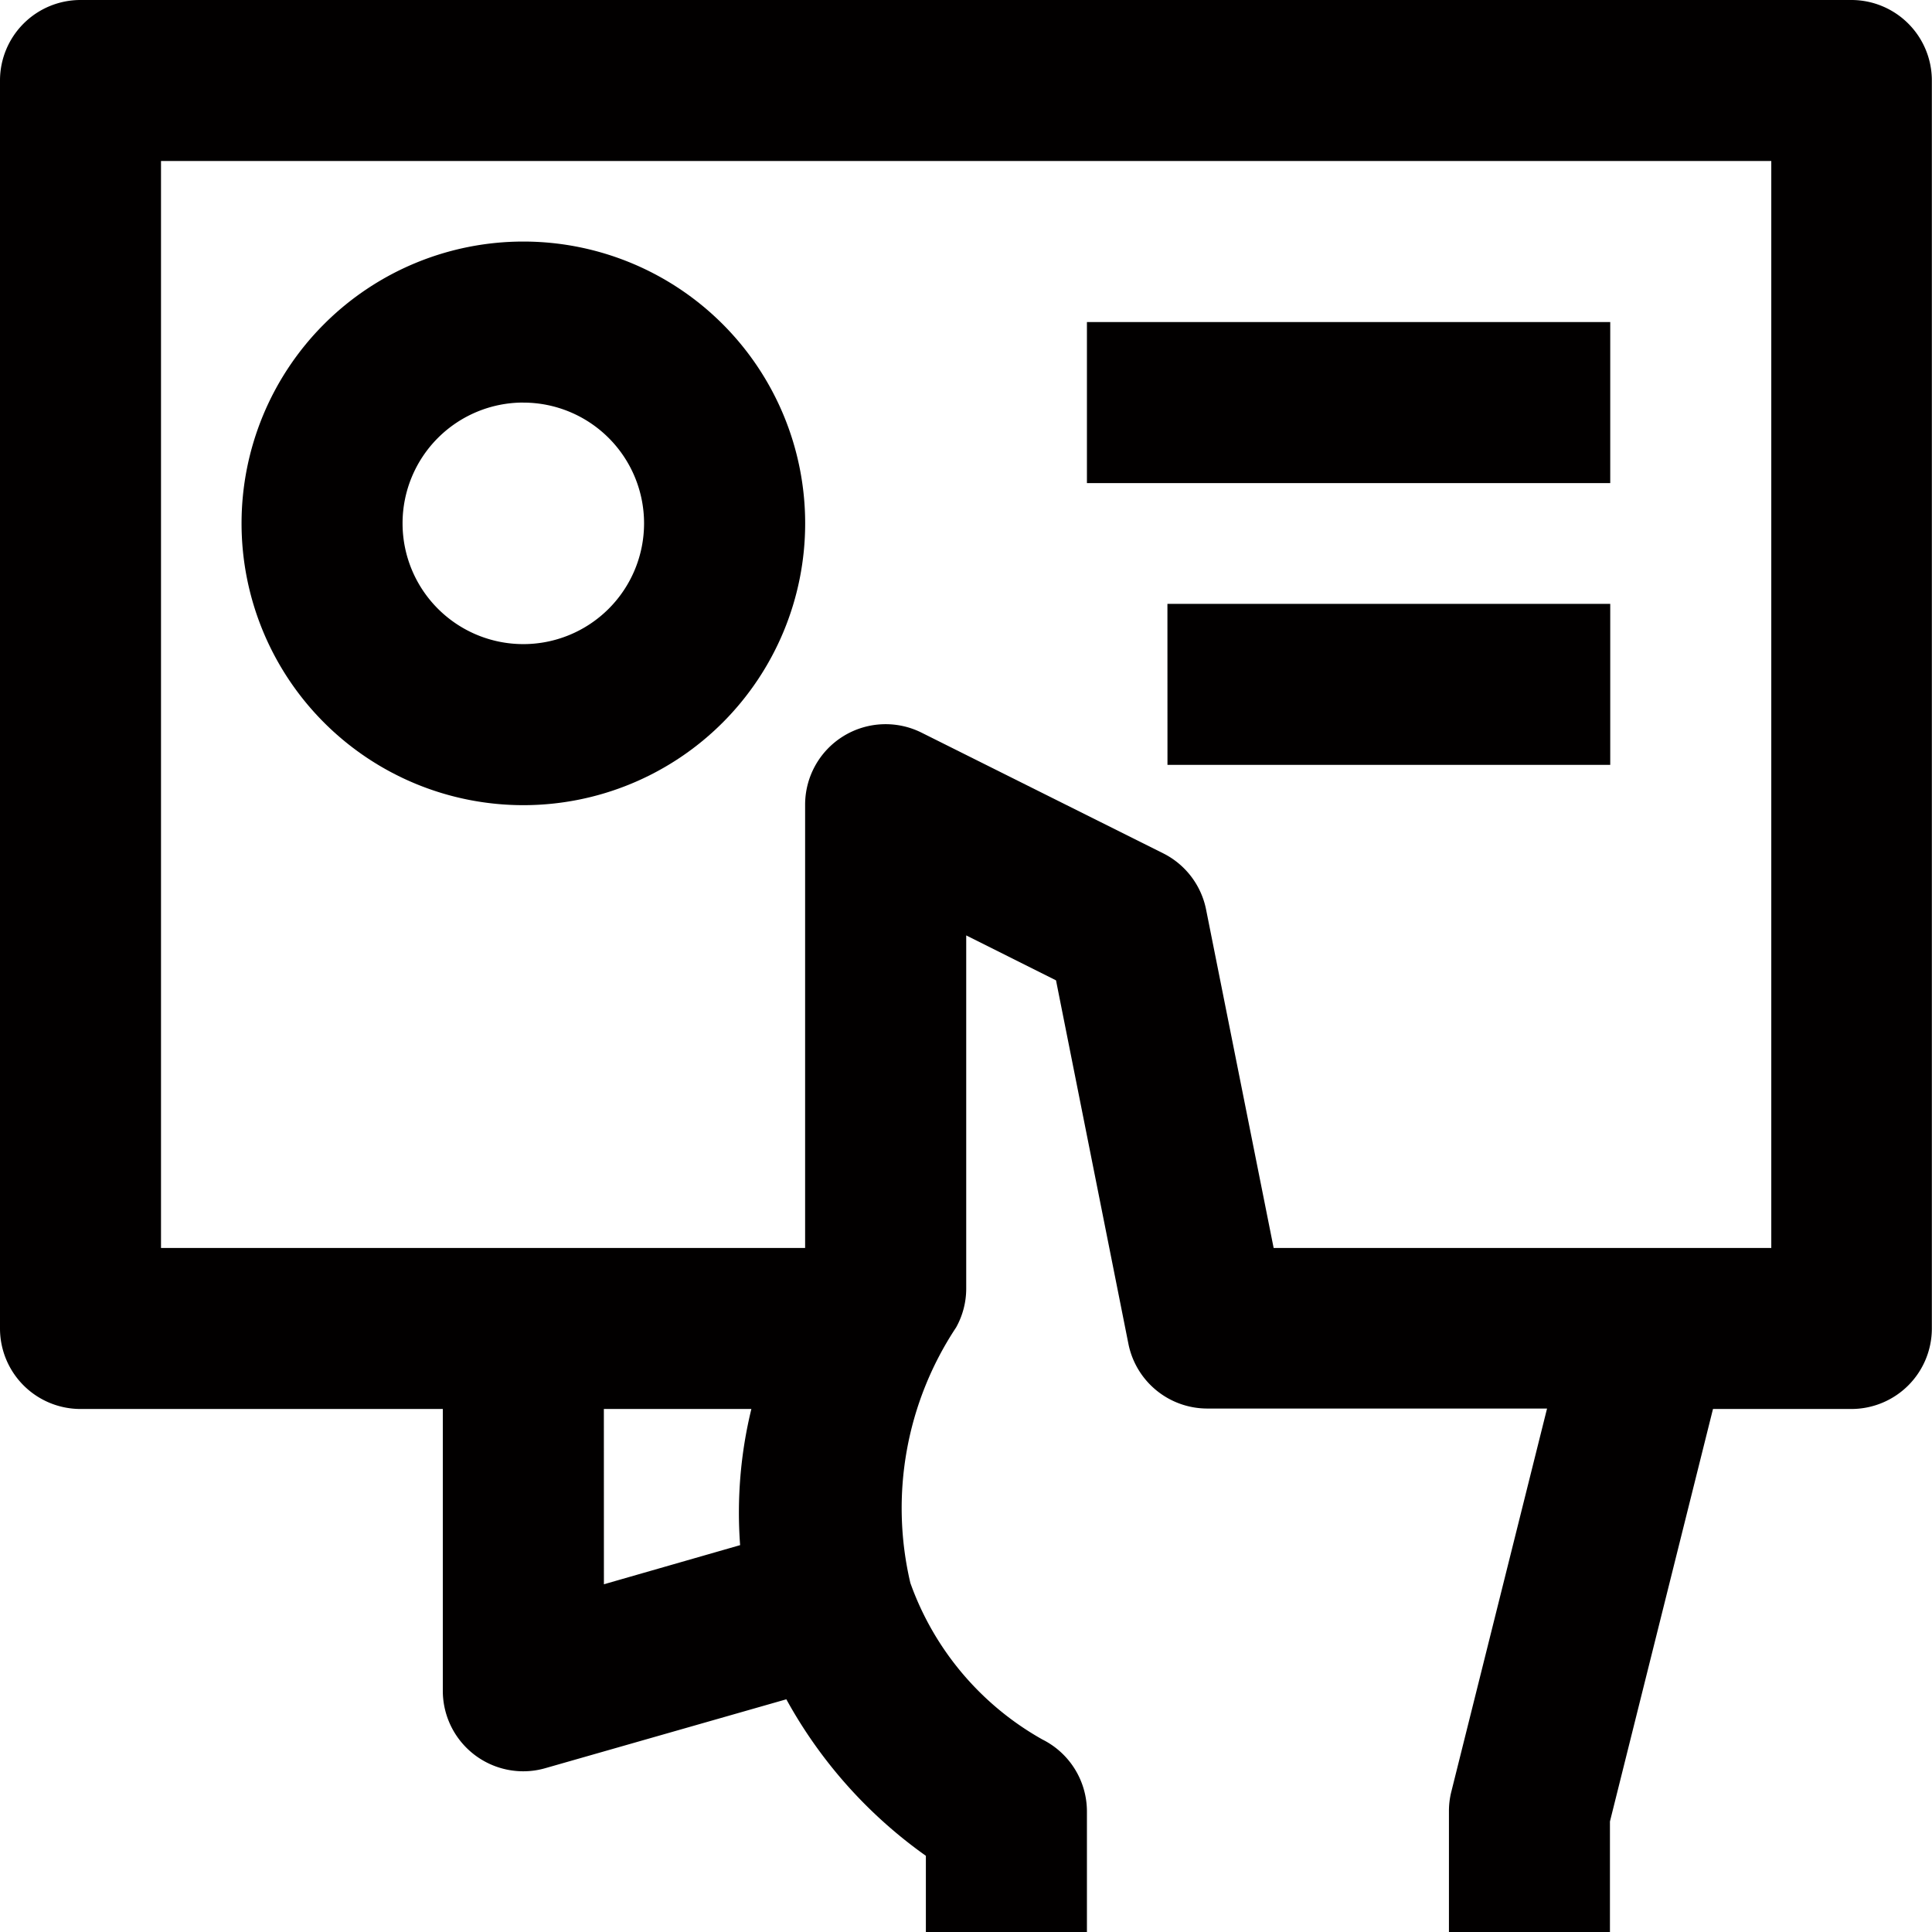
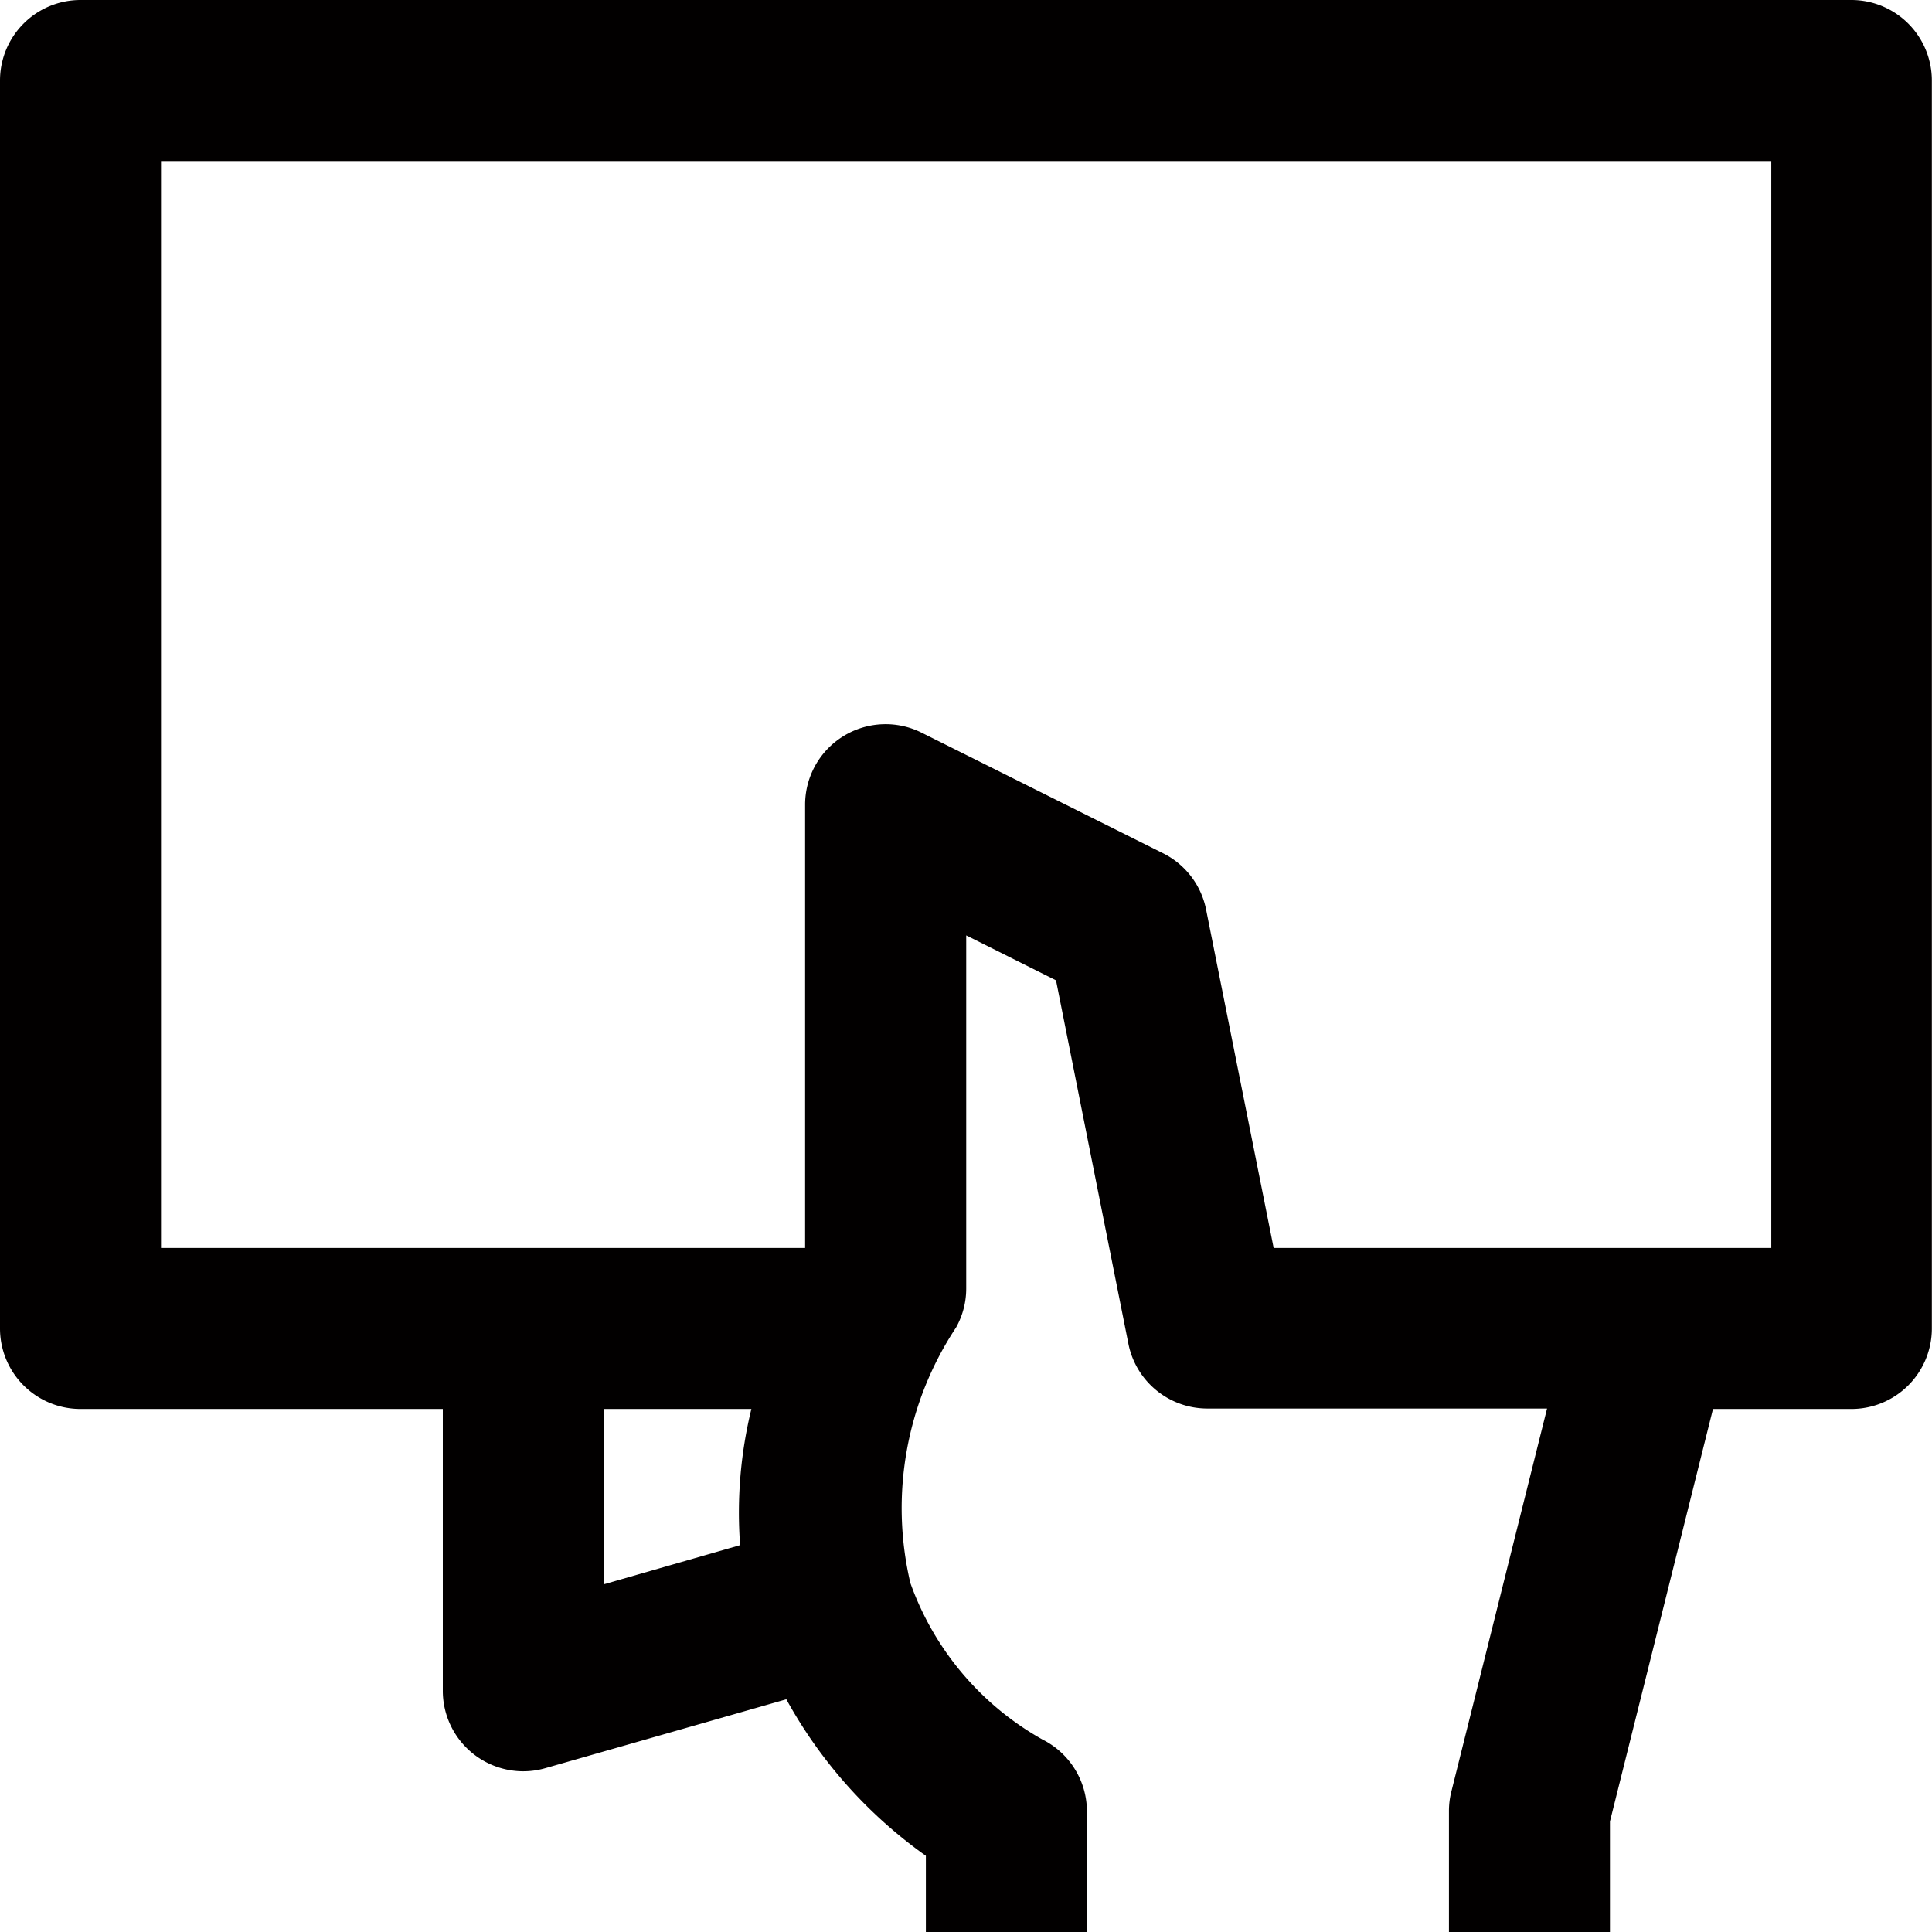
<svg xmlns="http://www.w3.org/2000/svg" id="streamline-business-card-handling--business-products--24x24" width="39.503" height="39.51" viewBox="0 0 39.503 39.51">
  <g id="Group_1306" data-name="Group 1306">
    <path id="Path_1437" data-name="Path 1437" d="M37.909,0H1.692A1.646,1.646,0,0,0,.046,1.646V27.163a1.646,1.646,0,0,0,1.646,1.646H9.1v5.762a1.646,1.646,0,0,0,1.646,1.646,1.623,1.623,0,0,0,.451-.064l4.927-1.408a9.573,9.573,0,0,0,2.853,3.2V39.51H22.27V37.04a1.646,1.646,0,0,0-.91-1.473,5.964,5.964,0,0,1-2.7-3.2,6.687,6.687,0,0,1,.935-5.225,1.631,1.631,0,0,0,.207-.8V19.126l1.836.919,1.482,7.441A1.646,1.646,0,0,0,24.733,28.8h6.945l-1.957,7.833a1.62,1.62,0,0,0-.049.4V39.51h3.292V37.243l2.107-8.434H37.9a1.646,1.646,0,0,0,1.646-1.646V1.646A1.646,1.646,0,0,0,37.909,0ZM12.393,28.809h3.016a8.936,8.936,0,0,0-.23,2.784l-2.785.8Zm23.87-3.292H26.088L24.707,18.6a1.646,1.646,0,0,0-.877-1.152L18.89,14.981a1.646,1.646,0,0,0-2.382,1.482v9.054H3.338V3.292H36.263Z" transform="translate(-0.046)" fill="#020000" />
-     <path id="Path_1438" data-name="Path 1438" d="M8.808,14.524A5.762,5.762,0,1,0,3.046,8.762a5.762,5.762,0,0,0,5.762,5.762Zm0-8.231A2.469,2.469,0,1,1,6.338,8.762,2.469,2.469,0,0,1,8.808,6.292ZM20.331,4.646h10.7V7.939h-10.7Zm1.646,5.762h9.054V13.7H21.978Z" transform="translate(1.893 1.939)" fill="#020000" />
  </g>
</svg>